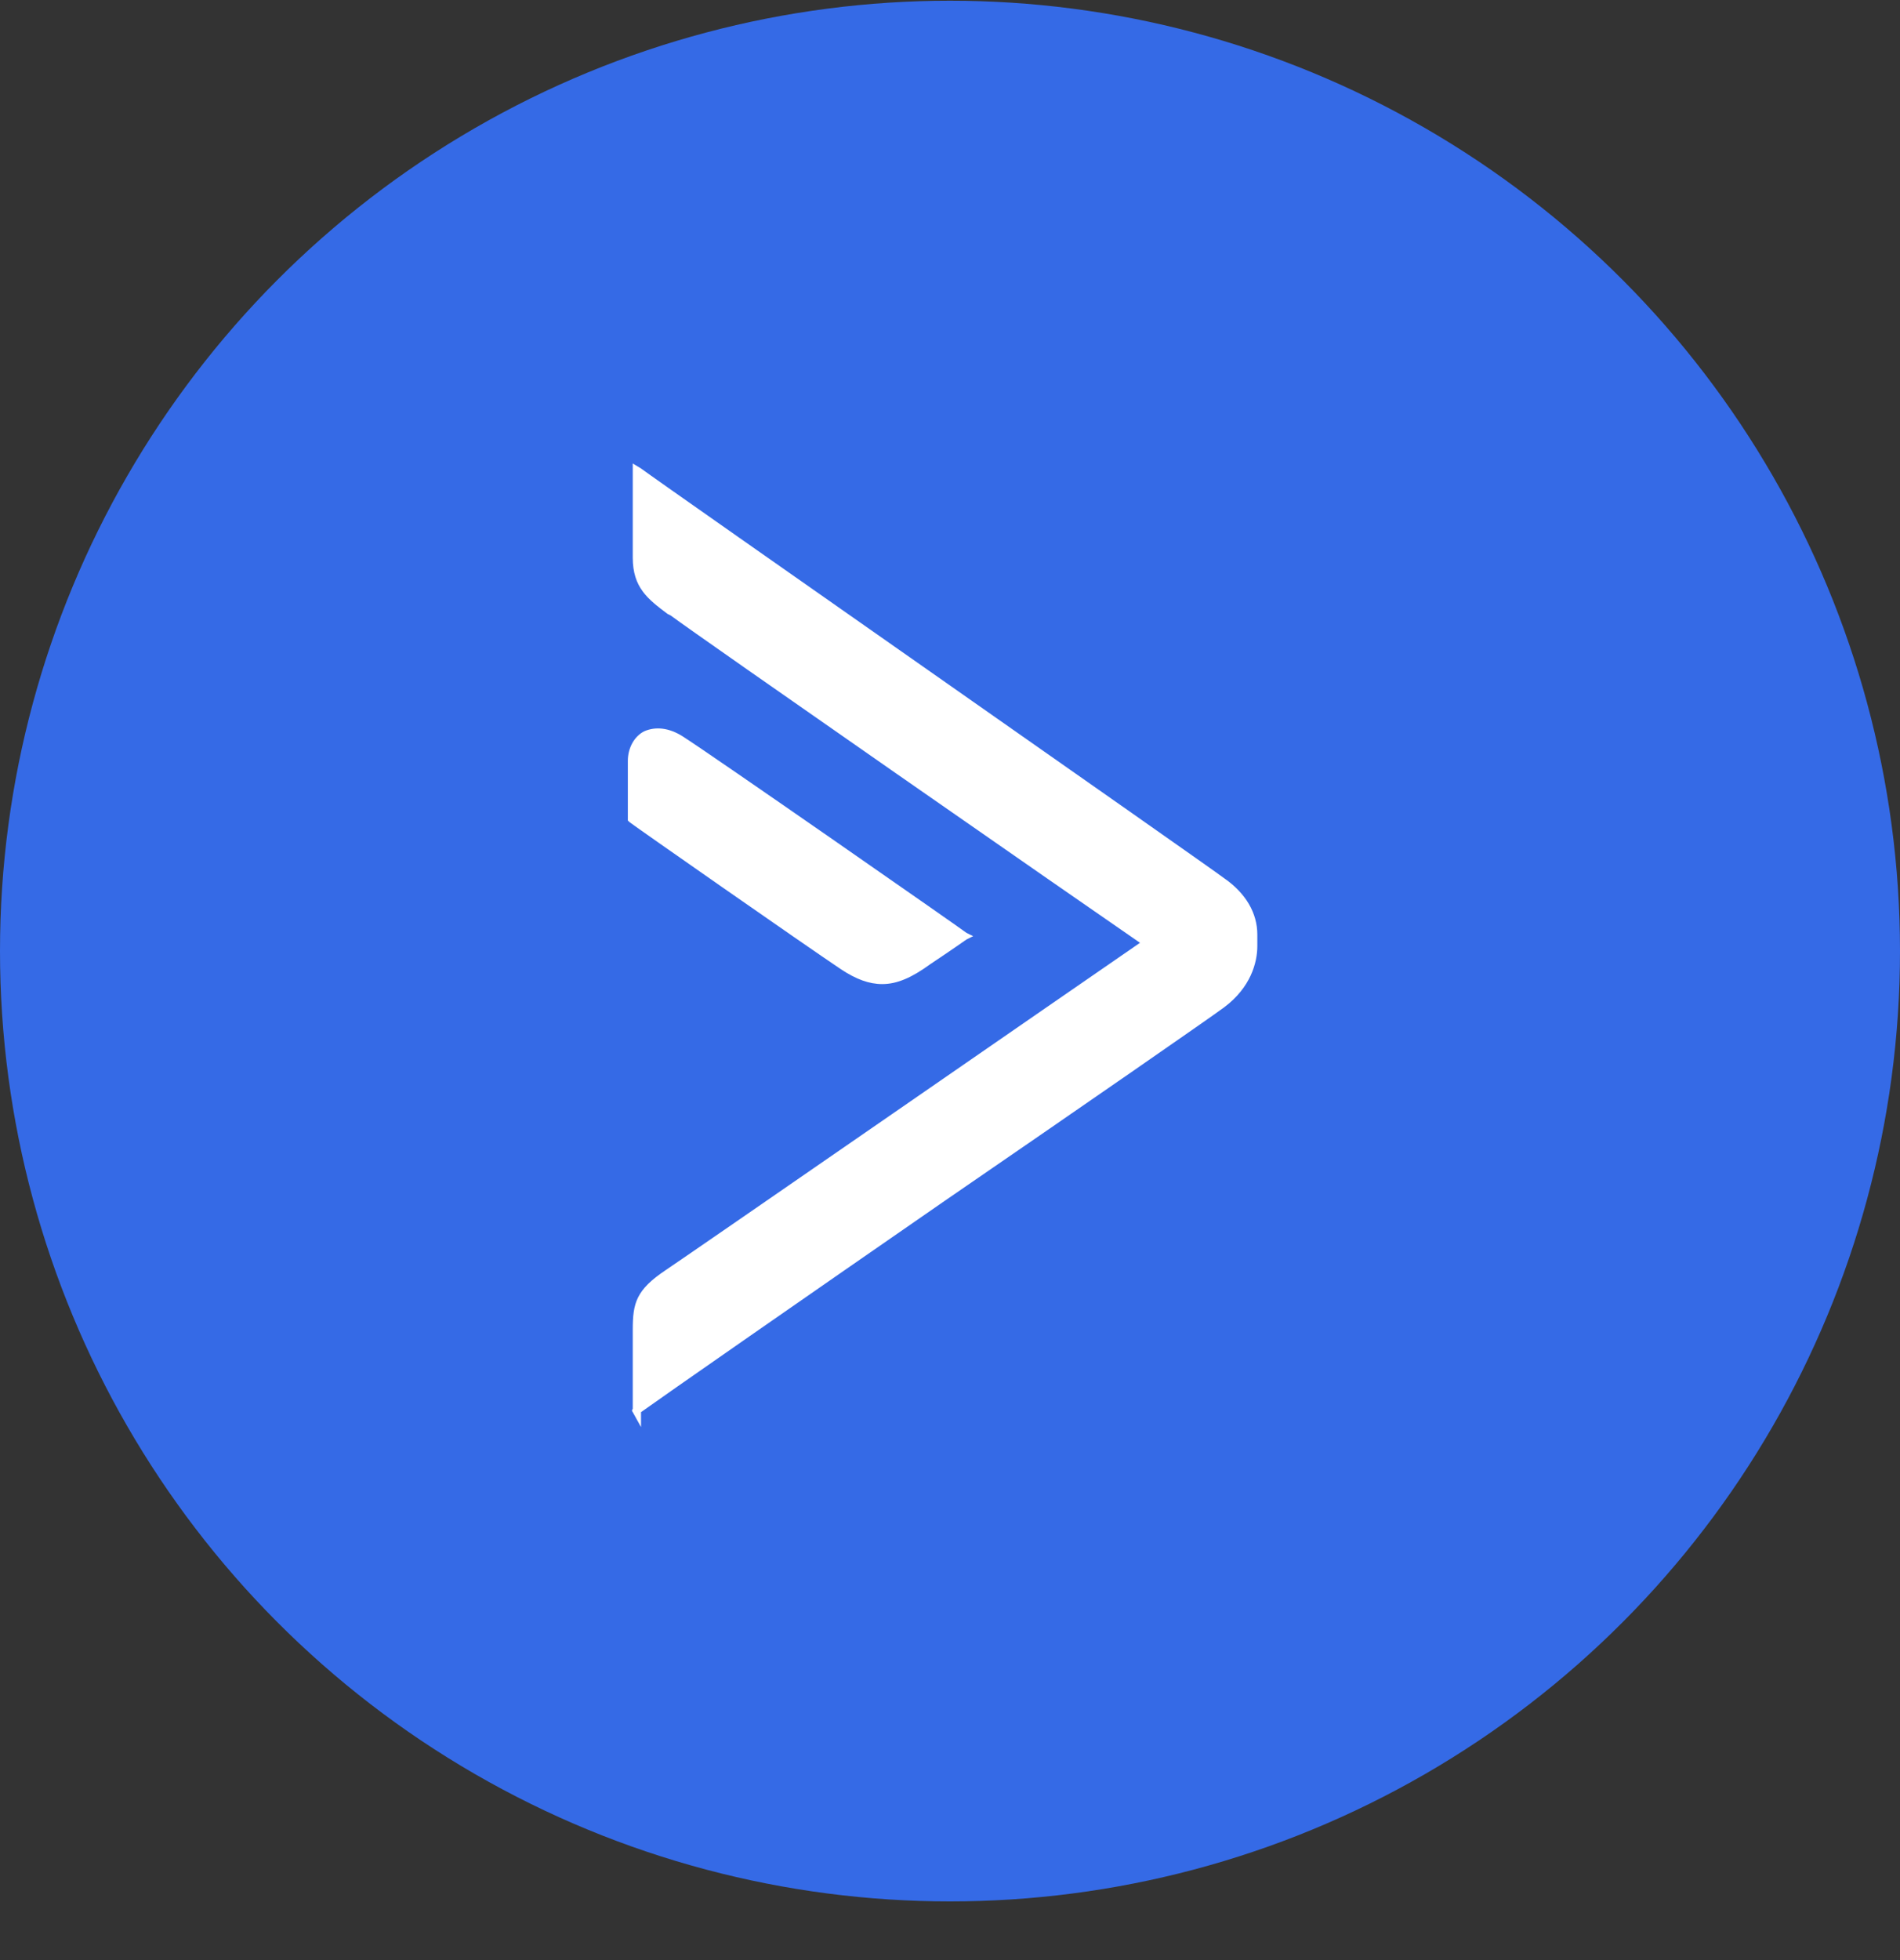
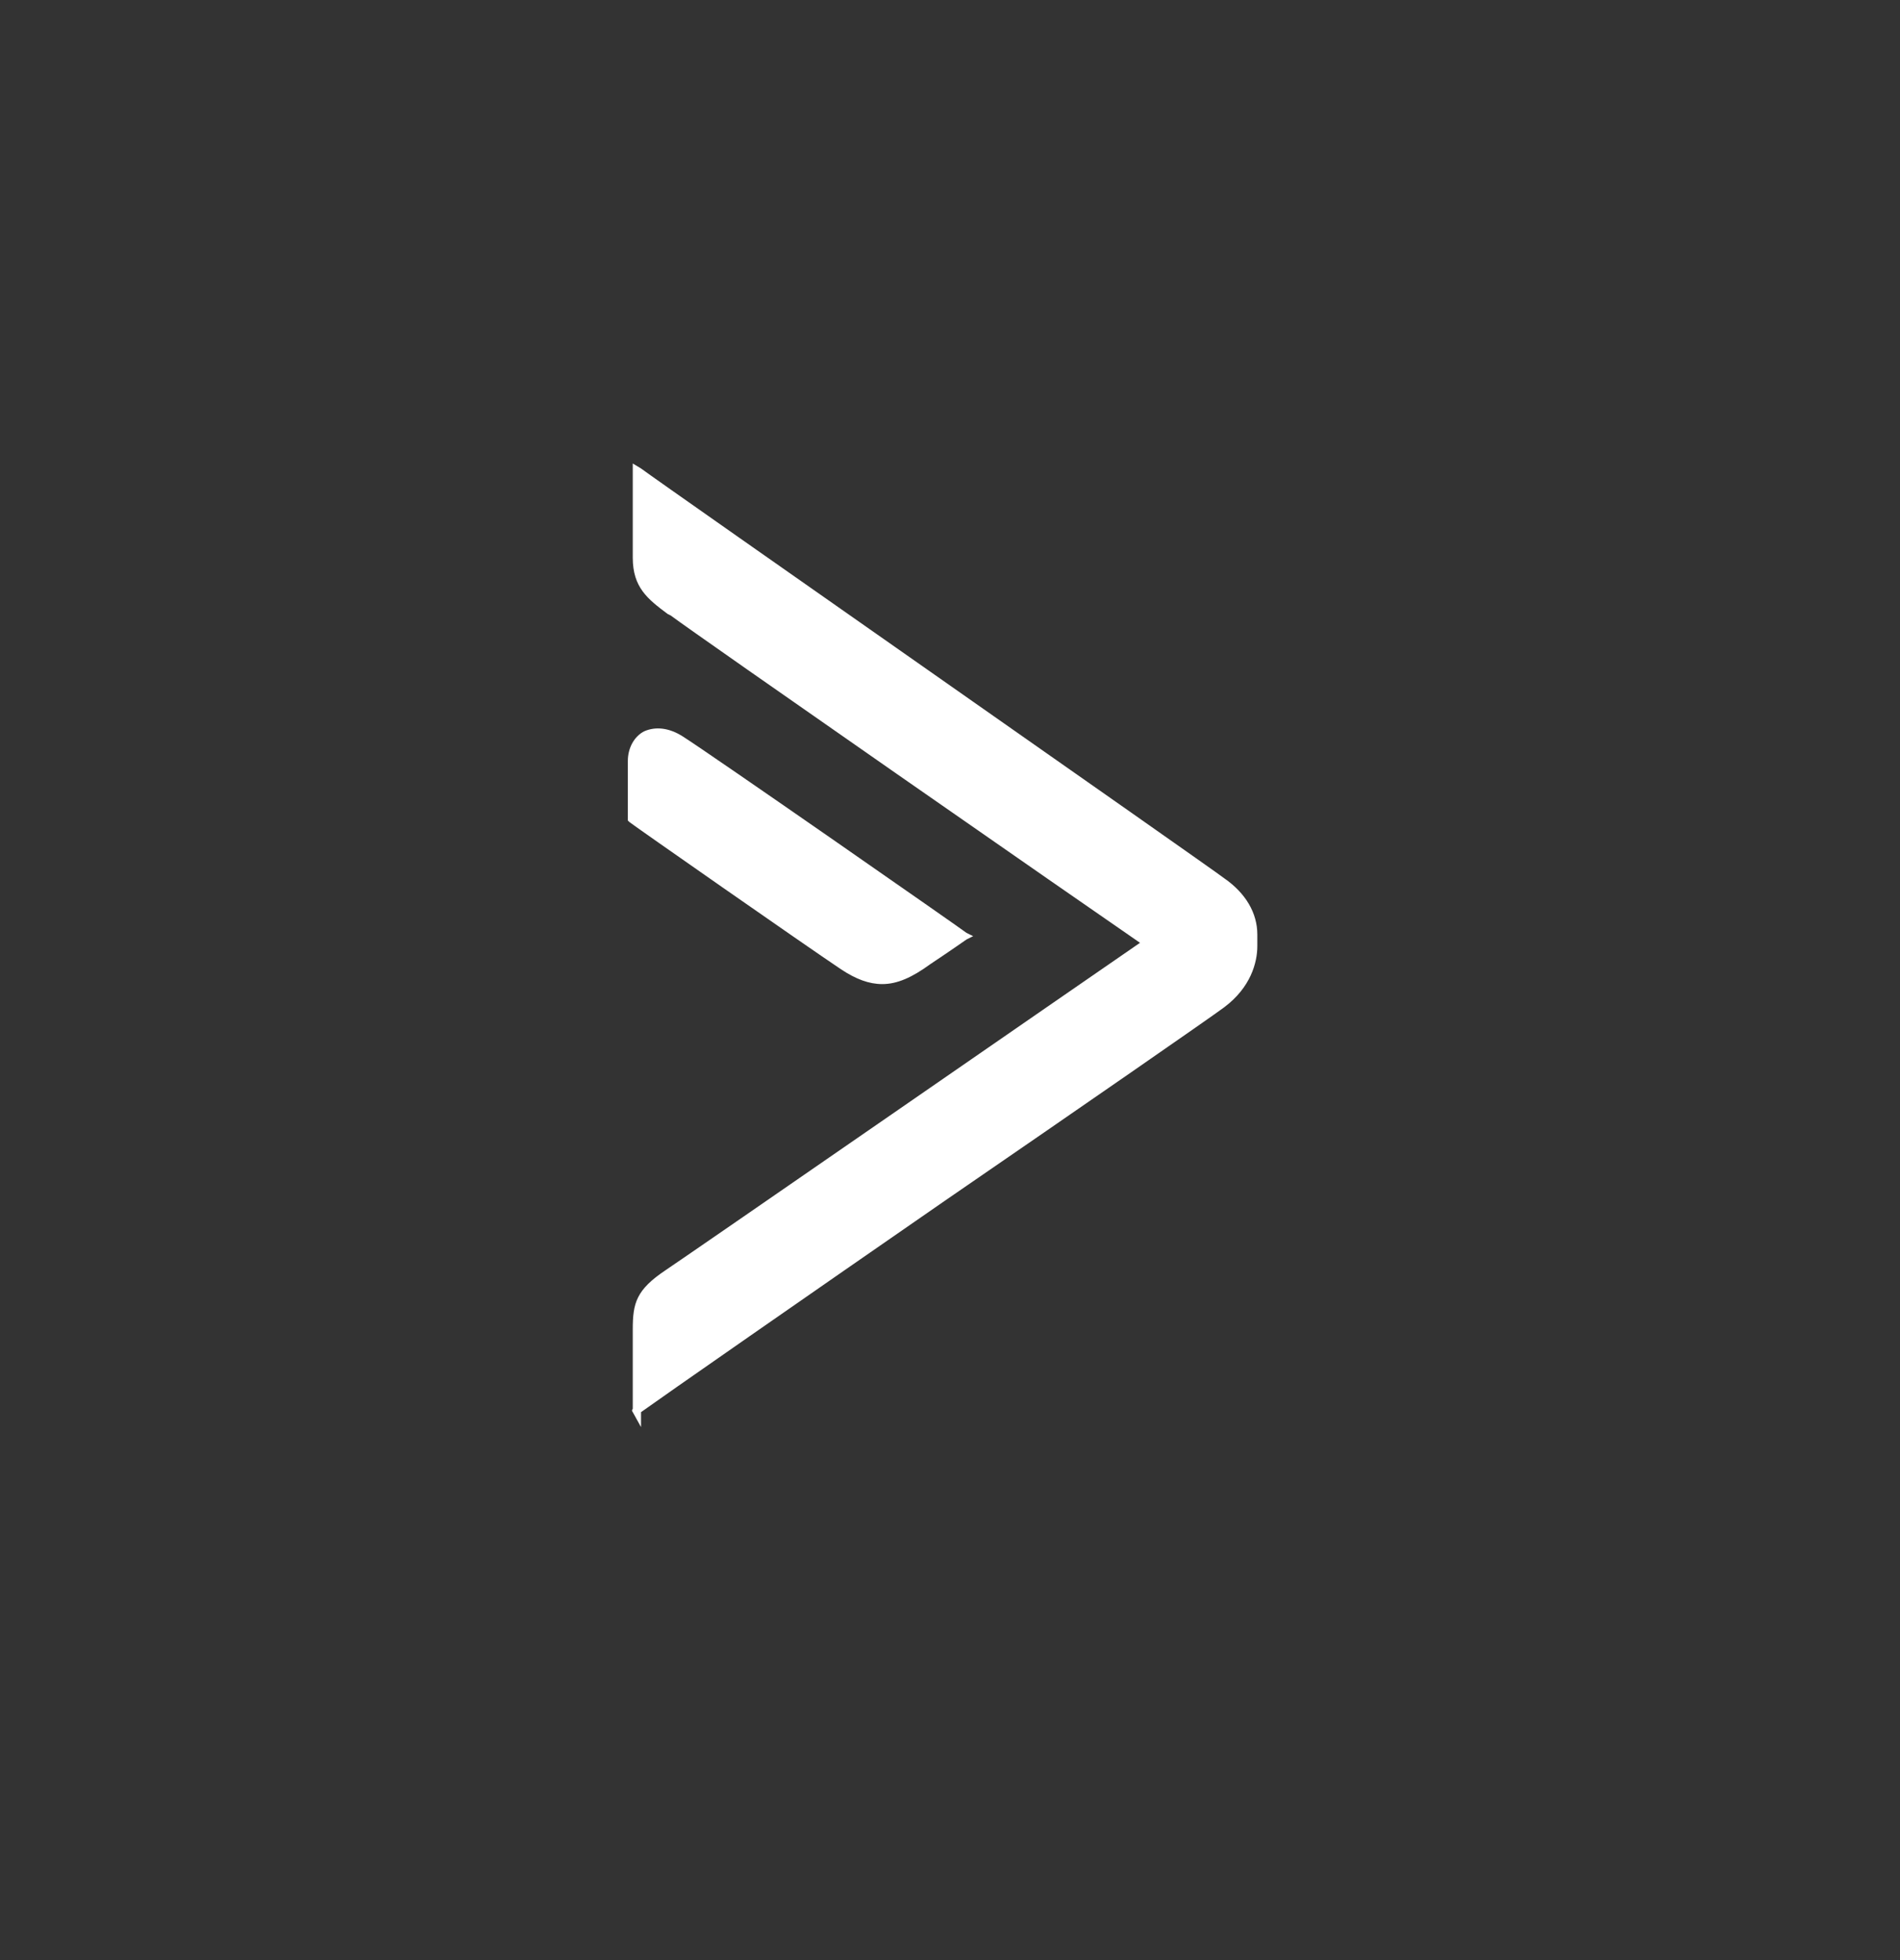
<svg xmlns="http://www.w3.org/2000/svg" width="32" height="33" viewBox="0 0 32 33" fill="none">
  <rect x="0" y="0" width="32" height="33" fill="#333333" stroke="none" />
-   <circle cx="16" cy="16.012" r="16" fill="#356AE6" />
  <path d="M20.619 14.787C20.981 15.038 21.176 15.372 21.176 15.734V15.928C21.176 16.207 21.064 16.624 20.619 16.958C20.396 17.125 18.226 18.628 15.916 20.214C13.663 21.772 11.103 23.553 10.796 23.775V24.026L10.657 23.775C10.657 23.775 10.63 23.747 10.657 23.72V22.384C10.657 21.939 10.713 21.716 11.214 21.382C11.631 21.104 18.309 16.485 19.2 15.873C18.309 15.261 11.743 10.697 11.297 10.363L11.242 10.335C10.908 10.085 10.657 9.89 10.657 9.389V7.803L10.796 7.887C11.13 8.137 20.369 14.593 20.619 14.787ZM14.859 16.568C14.636 16.568 14.414 16.485 14.163 16.318C13.579 15.928 10.63 13.869 10.602 13.841L10.574 13.814V12.812C10.574 12.589 10.685 12.394 10.852 12.311C11.047 12.227 11.27 12.255 11.492 12.394C11.937 12.673 16.25 15.678 16.278 15.706L16.39 15.761L16.278 15.817C16.278 15.817 16 16.012 15.666 16.234C15.36 16.457 15.11 16.568 14.859 16.568Z" fill="white" />
</svg>